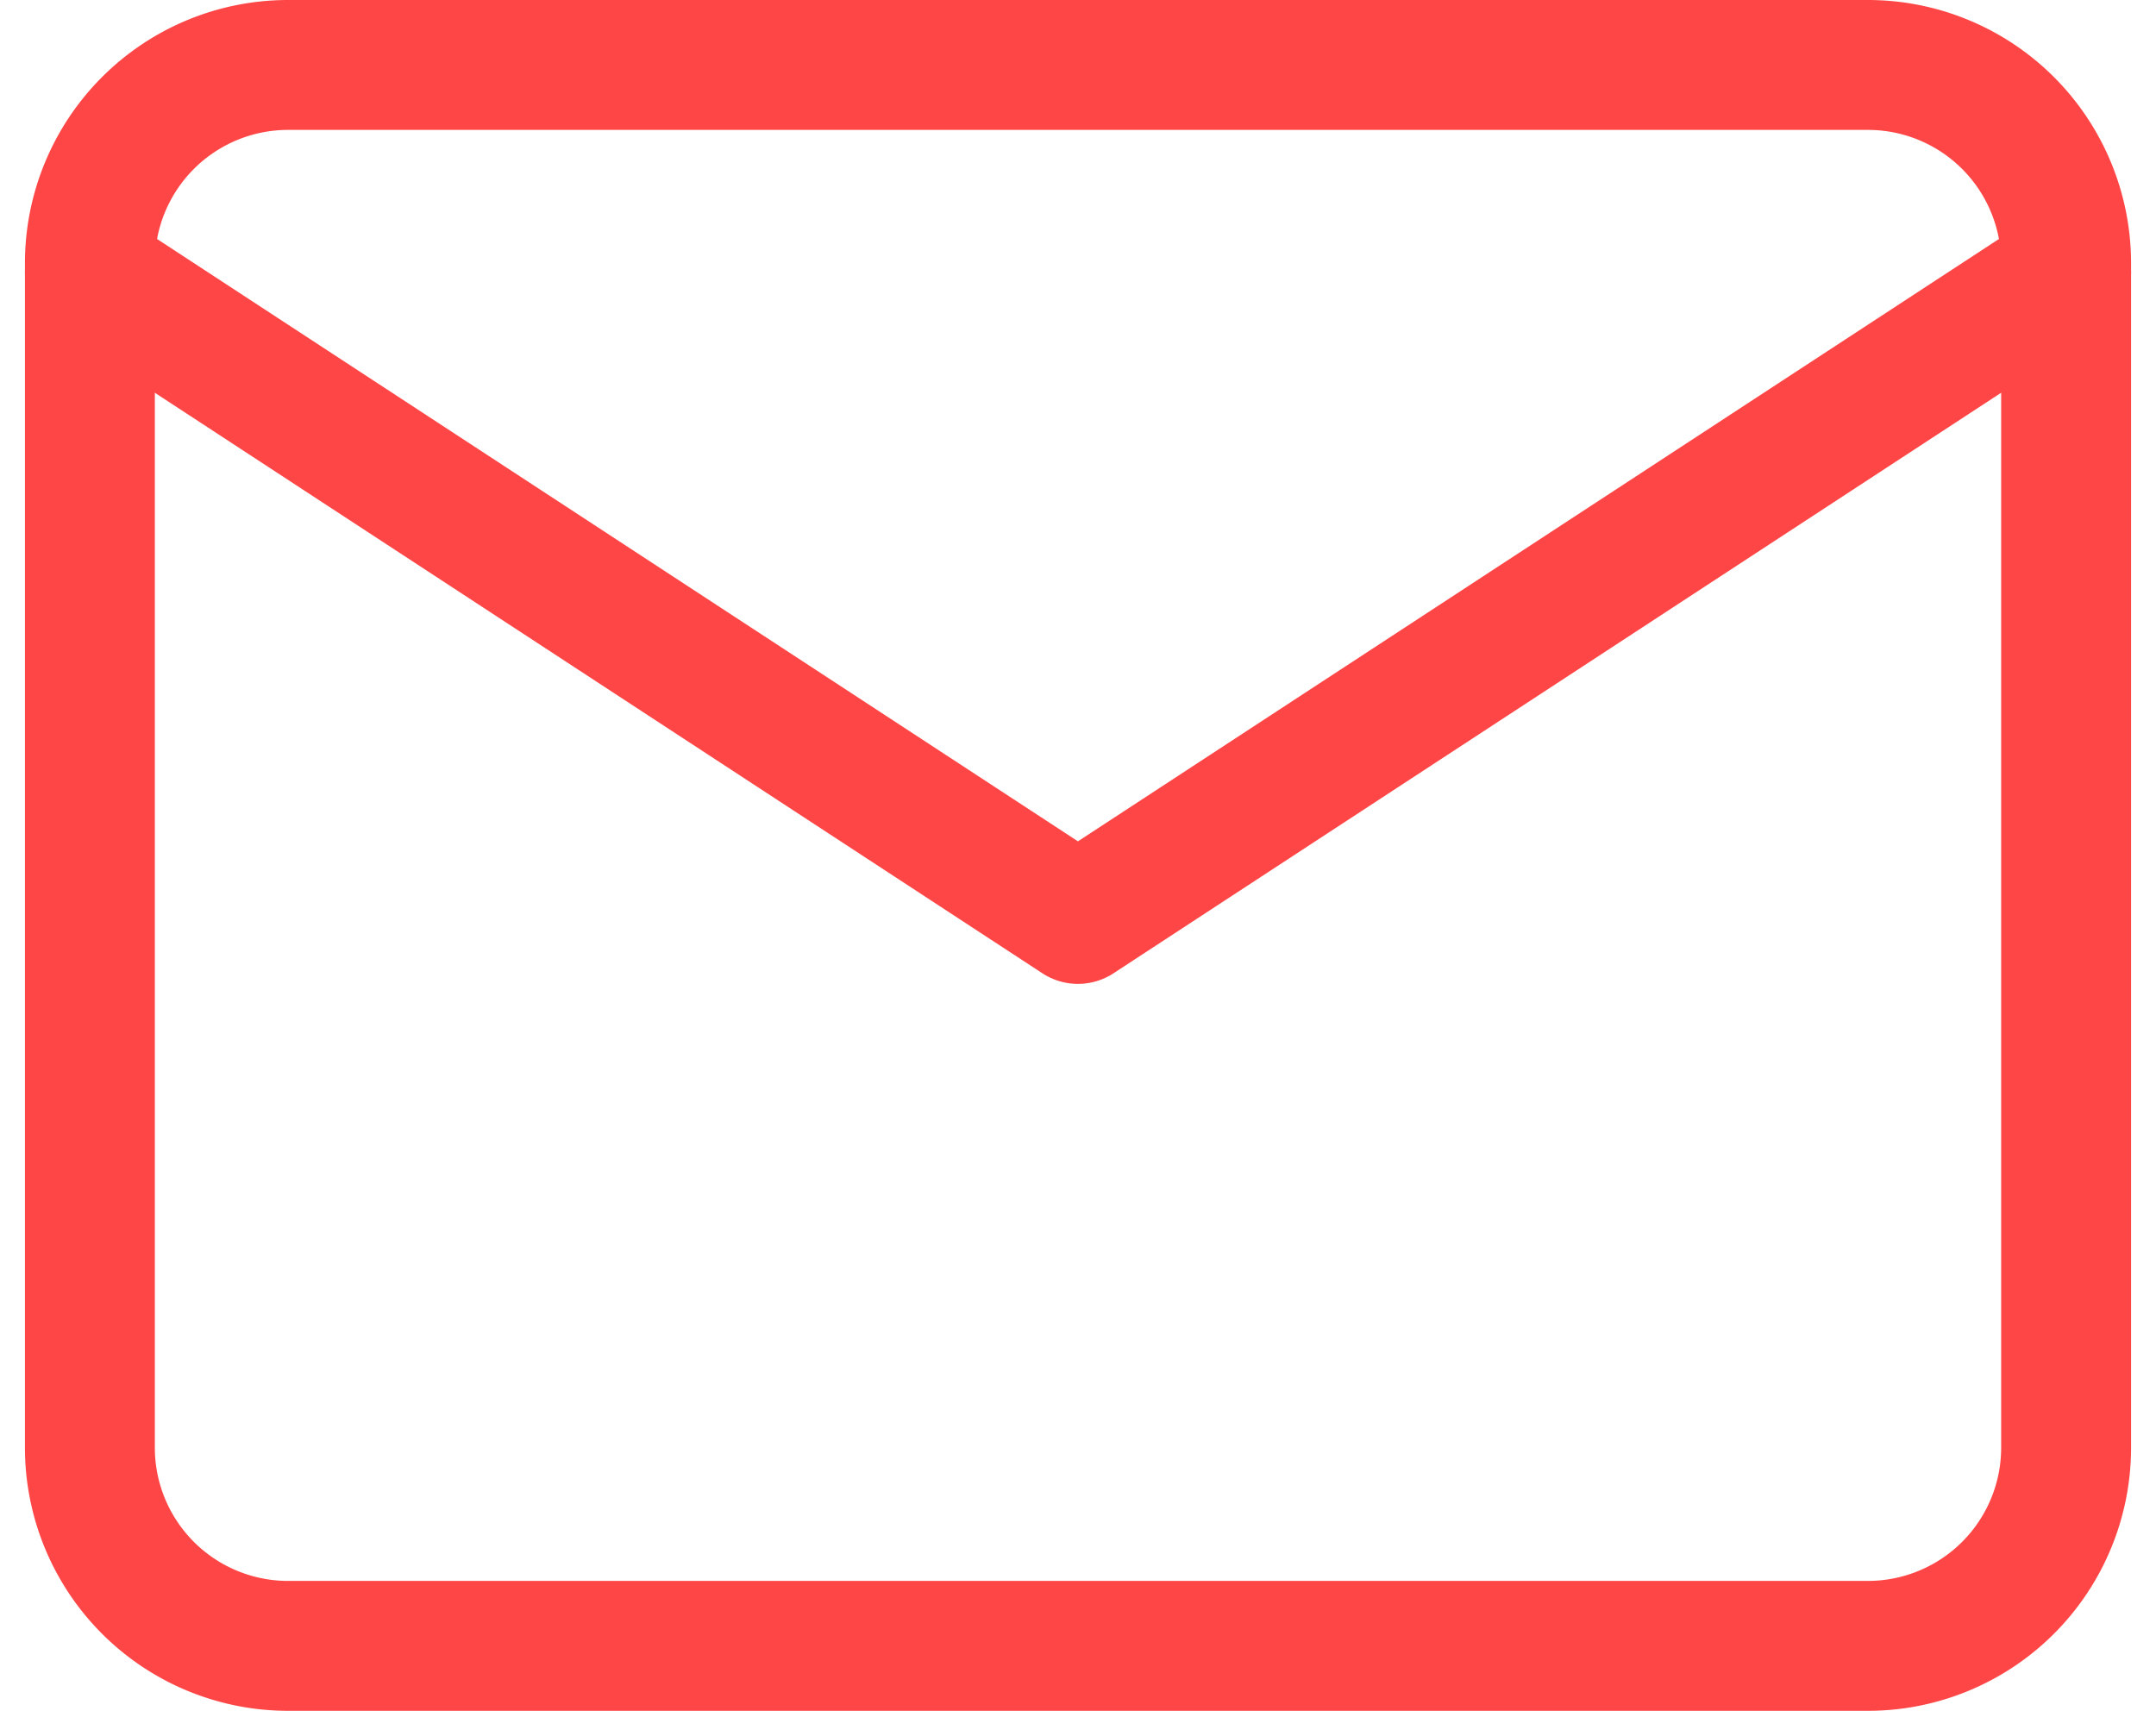
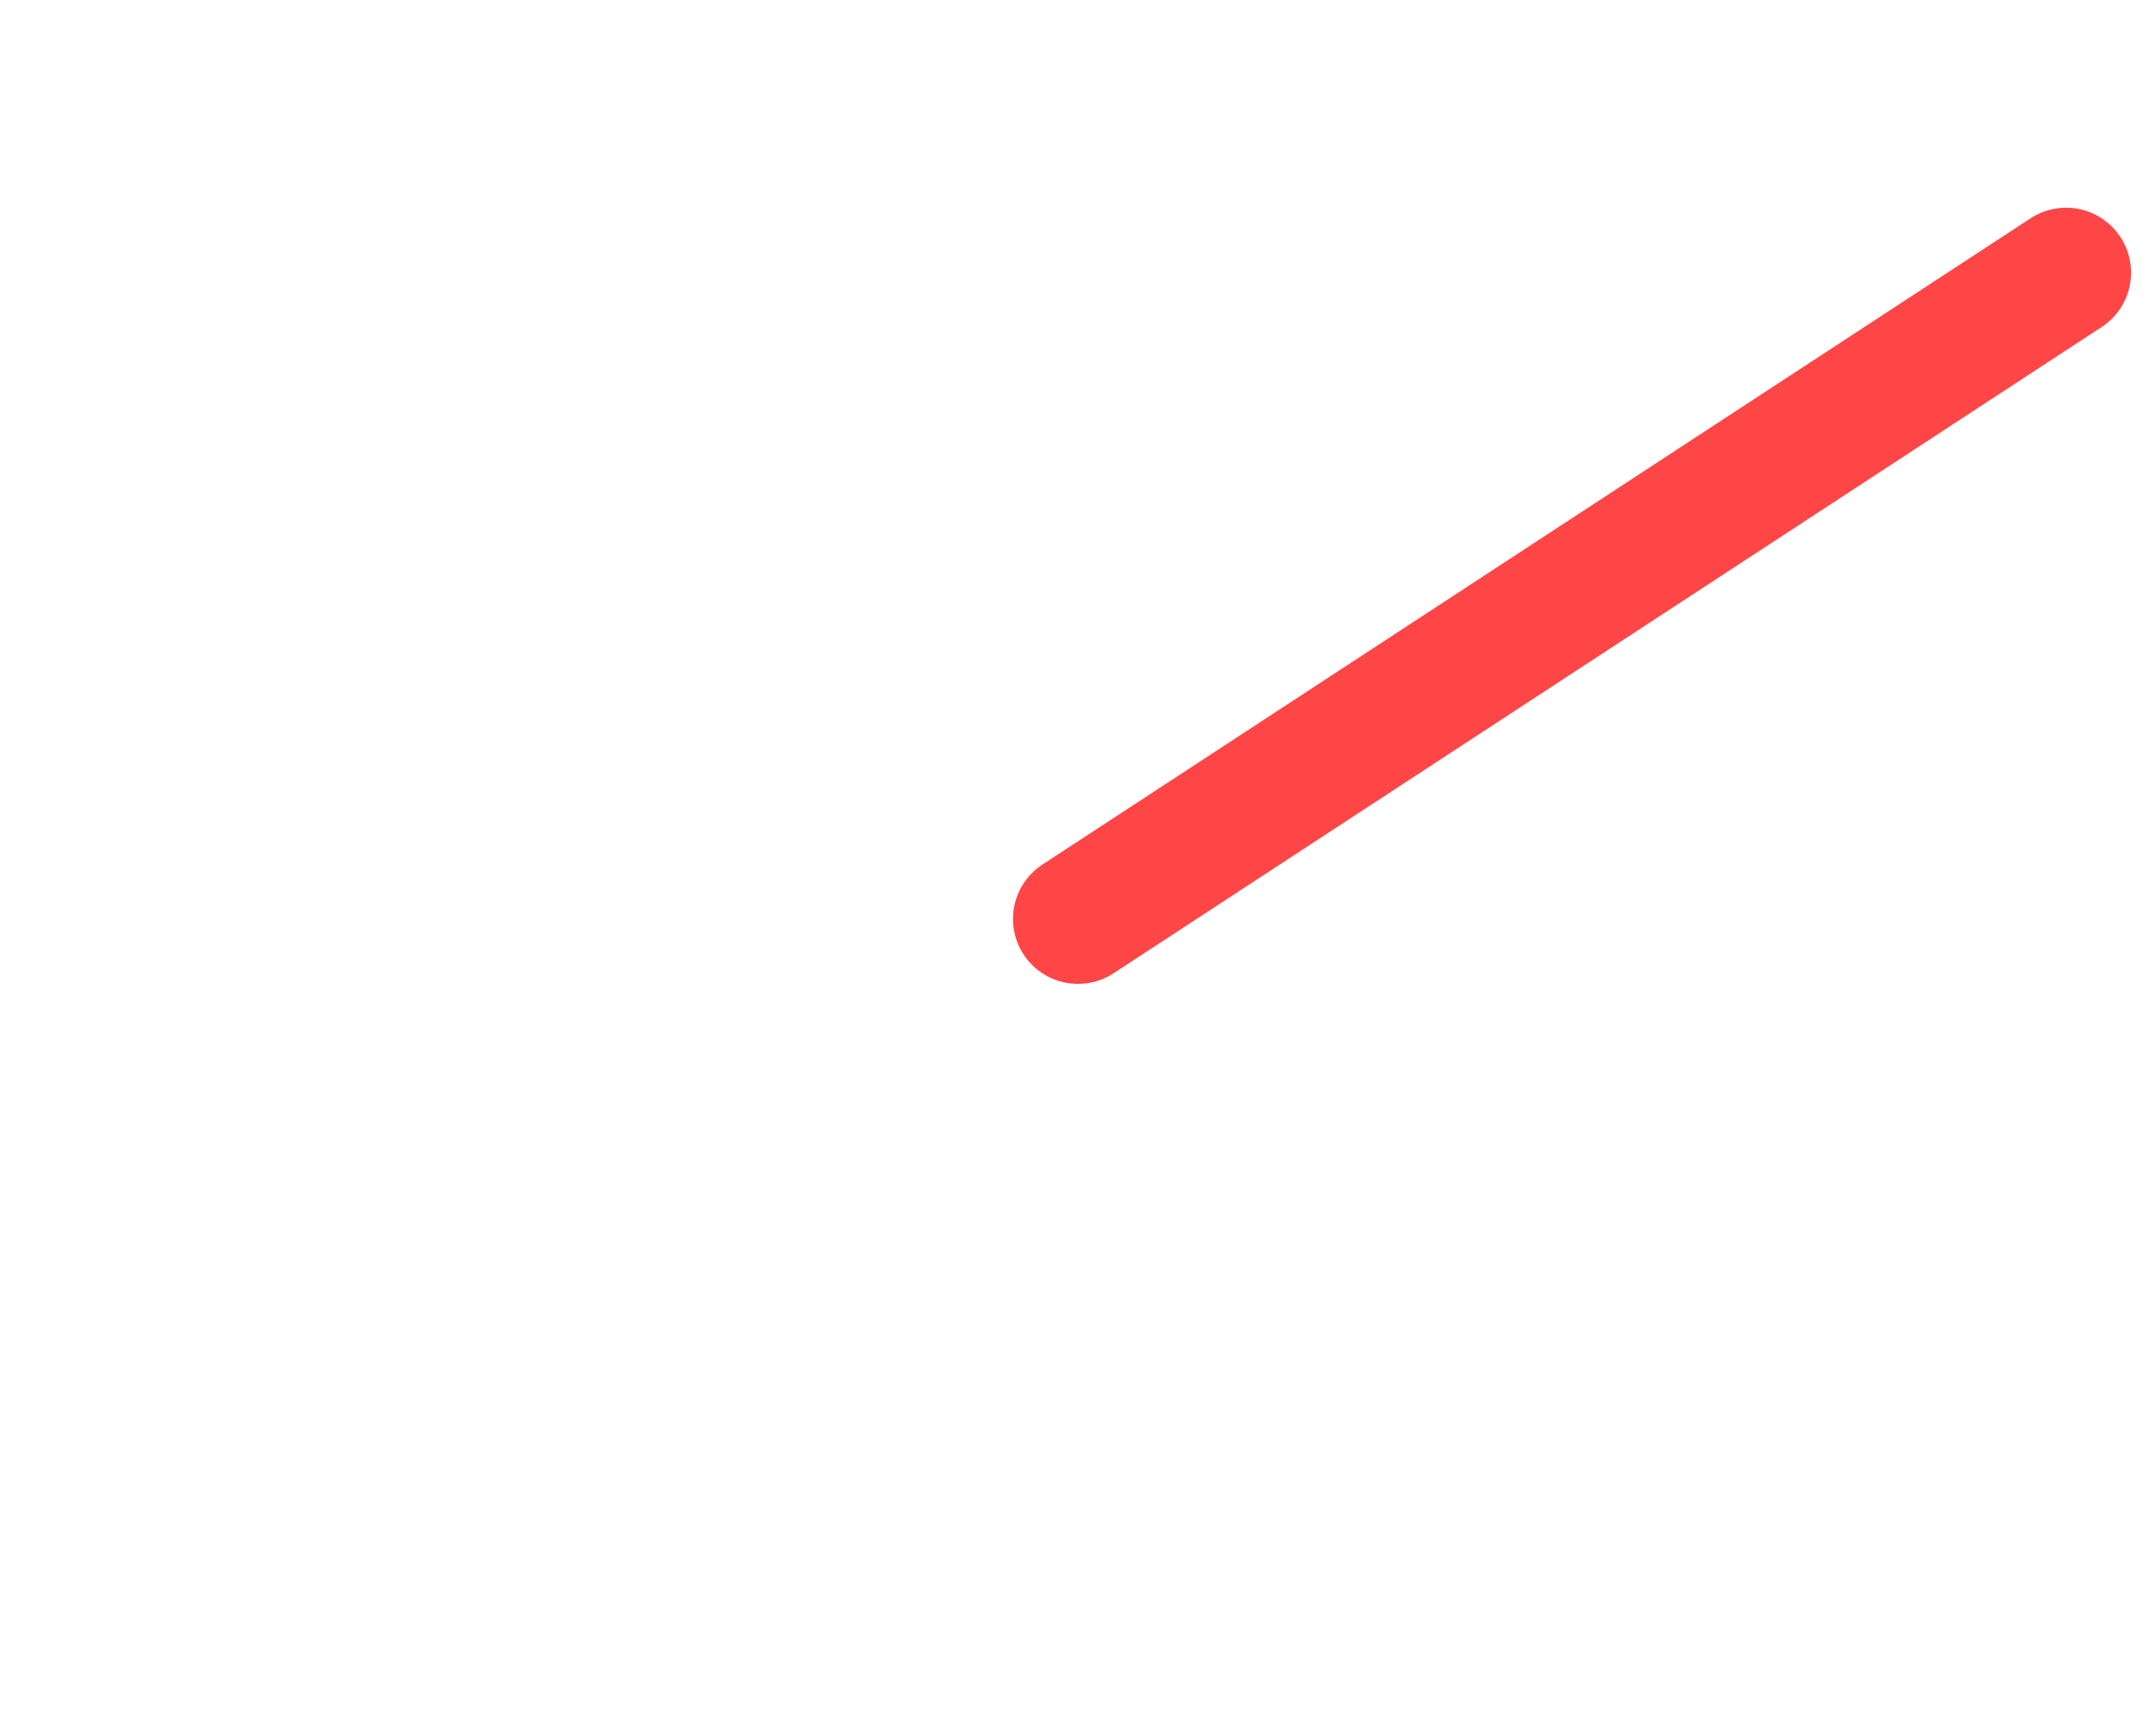
<svg xmlns="http://www.w3.org/2000/svg" width="16.597" height="13.171" viewBox="0 0 16.597 13.171">
  <g id="Icon_feather-mail" data-name="Icon feather-mail" transform="translate(-2.308 -5.5)">
-     <path id="Path_90" data-name="Path 90" d="M4.521,6H16.692a1.526,1.526,0,0,1,1.521,1.521v9.128a1.526,1.526,0,0,1-1.521,1.521H4.521A1.526,1.526,0,0,1,3,16.649V7.521A1.526,1.526,0,0,1,4.521,6Z" fill="none" stroke="#ff4646" stroke-linecap="round" stroke-linejoin="round" stroke-width="1" />
-     <path id="Path_91" data-name="Path 91" d="M18.213,9l-7.607,4.975L3,9" transform="translate(0 -1.401)" fill="none" stroke="#ff4646" stroke-linecap="round" stroke-linejoin="round" stroke-width="1" />
+     <path id="Path_91" data-name="Path 91" d="M18.213,9l-7.607,4.975" transform="translate(0 -1.401)" fill="none" stroke="#ff4646" stroke-linecap="round" stroke-linejoin="round" stroke-width="1" />
  </g>
</svg>